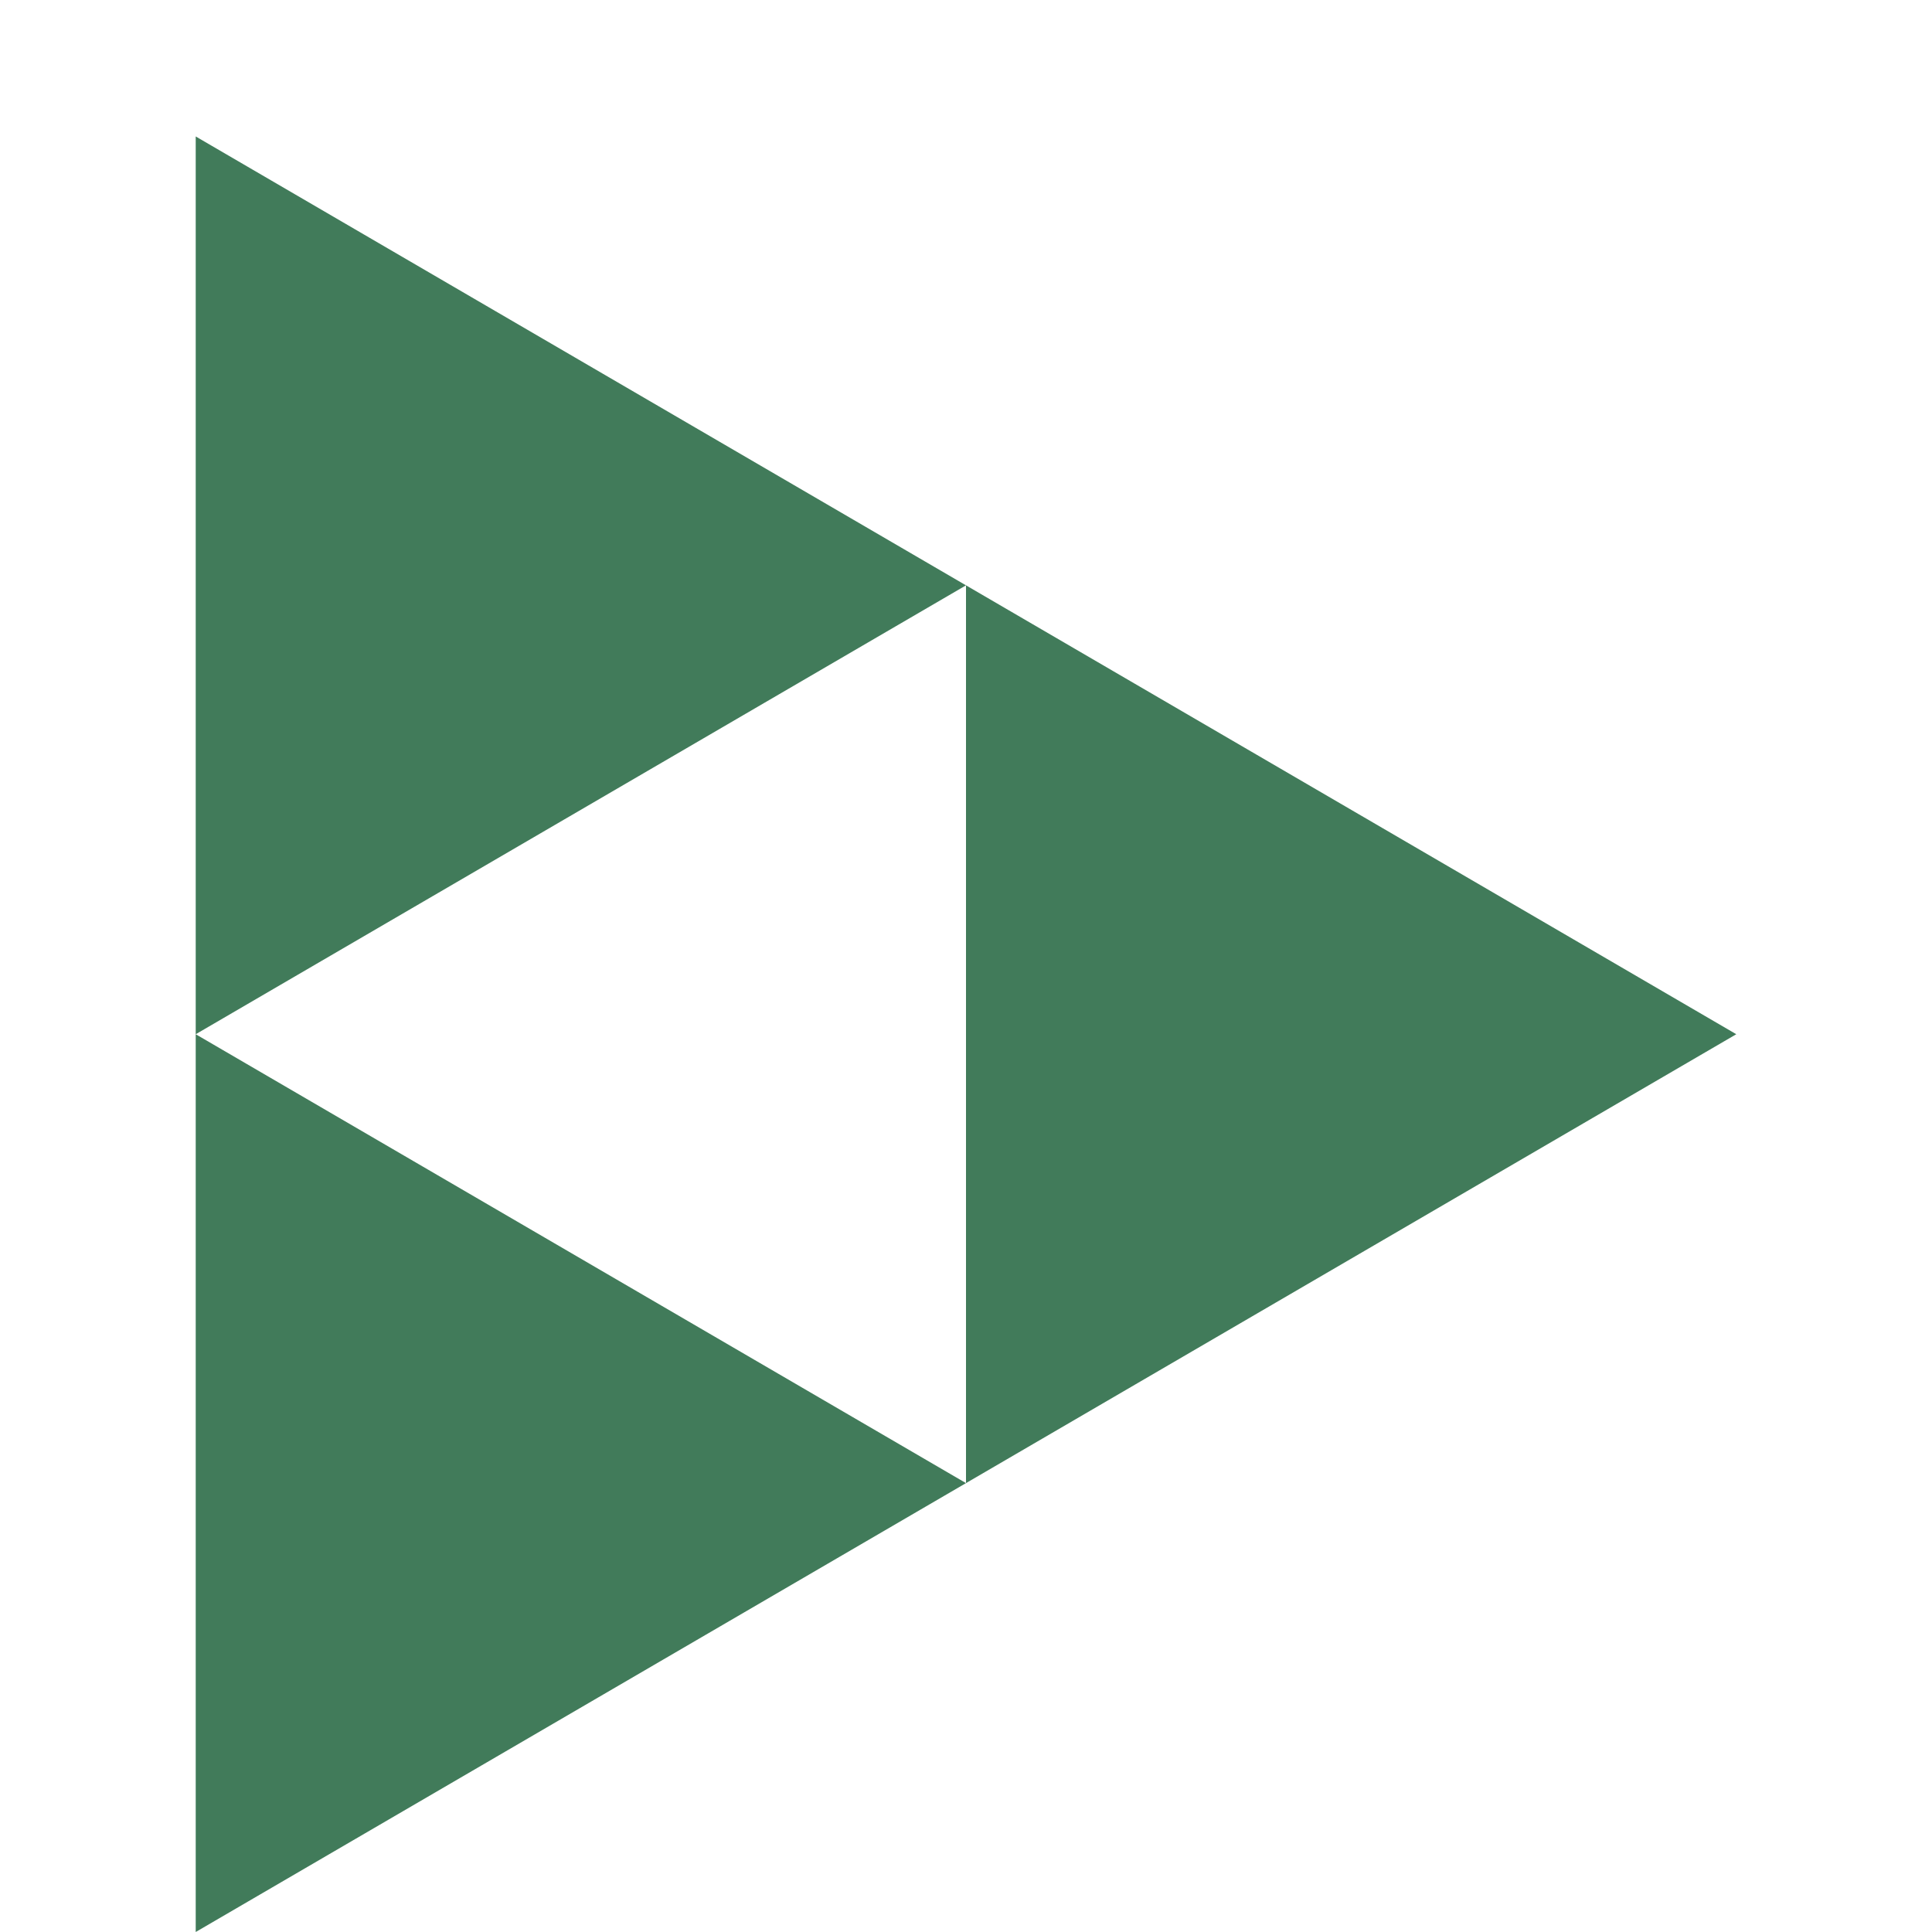
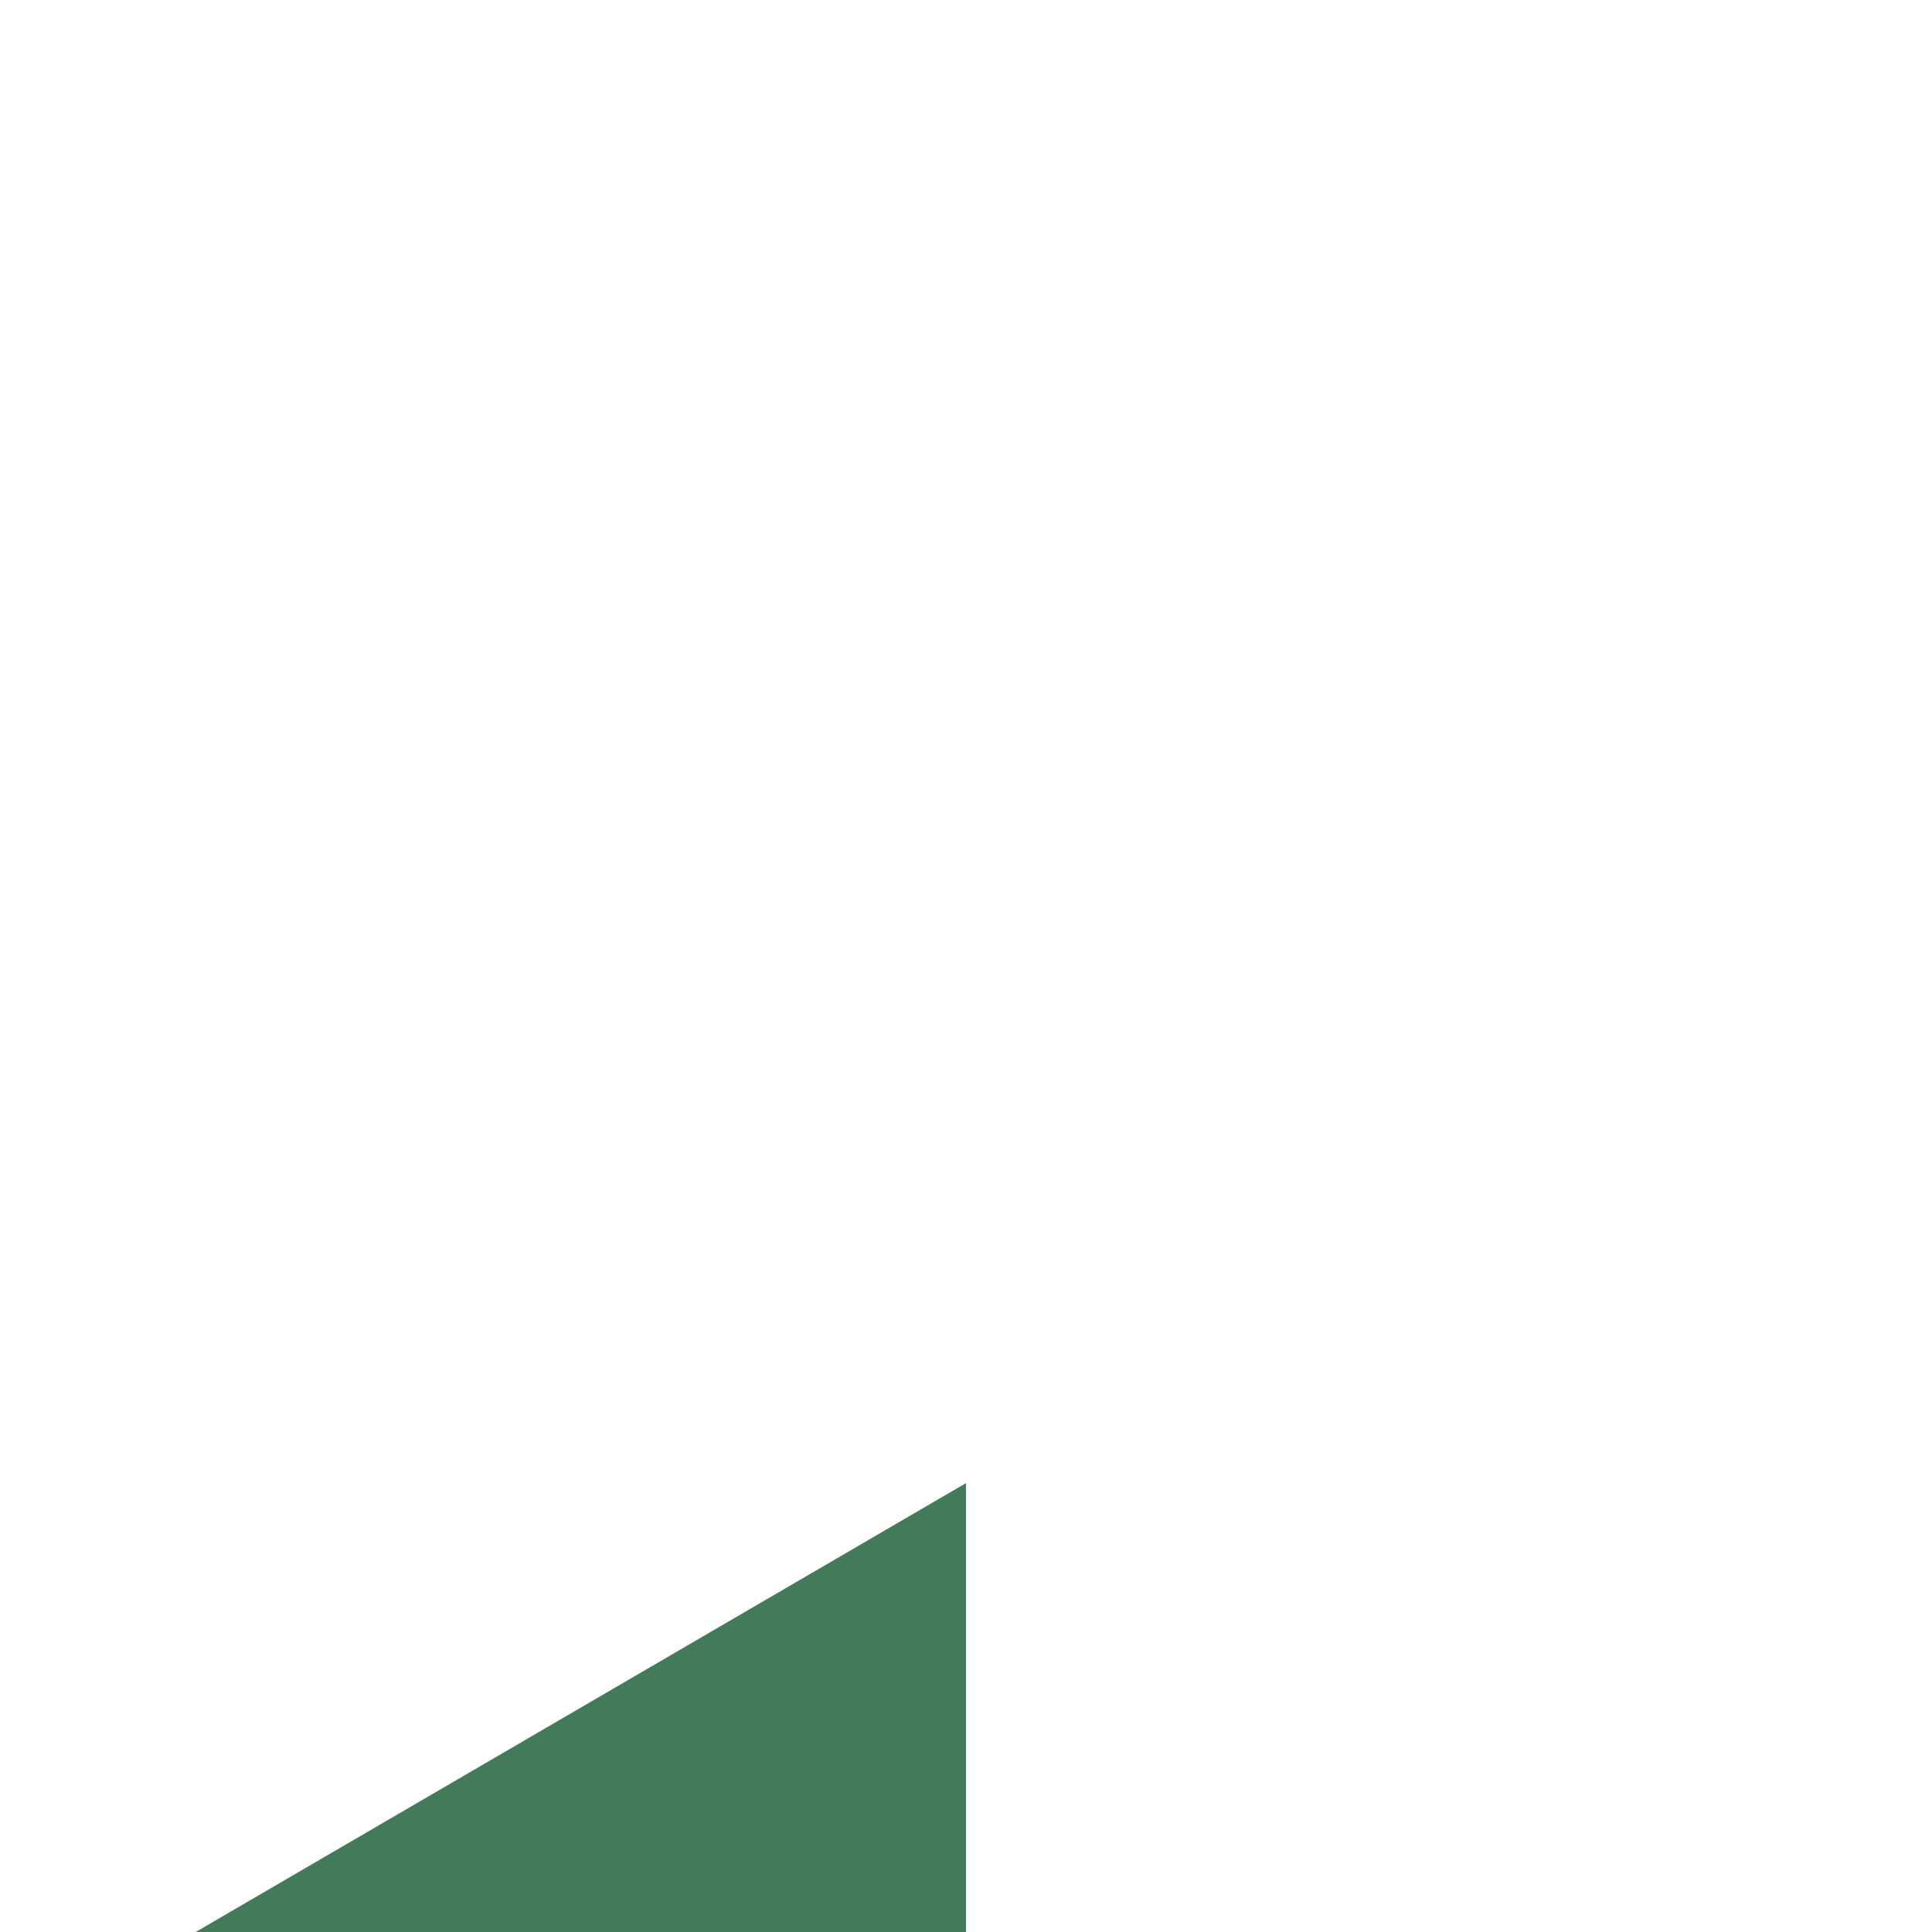
<svg xmlns="http://www.w3.org/2000/svg" id="Calque_1" version="1.1" viewBox="0 0 107.6 107.6">
  <defs>
    <style>
      .st0 {
        fill: #417b5a;
      }
    </style>
  </defs>
-   <path id="Polygone_1" class="st0" d="M96.7,57.6l-42.9,25v-50l42.9,25Z" />
-   <path id="Polygone_2" class="st0" d="M53.8,32.6L10.9,57.6V7.6l42.9,25Z" />
-   <path id="Polygone_3" class="st0" d="M53.8,82.6l-42.9,25v-50l42.9,25Z" />
+   <path id="Polygone_3" class="st0" d="M53.8,82.6l-42.9,25l42.9,25Z" />
</svg>